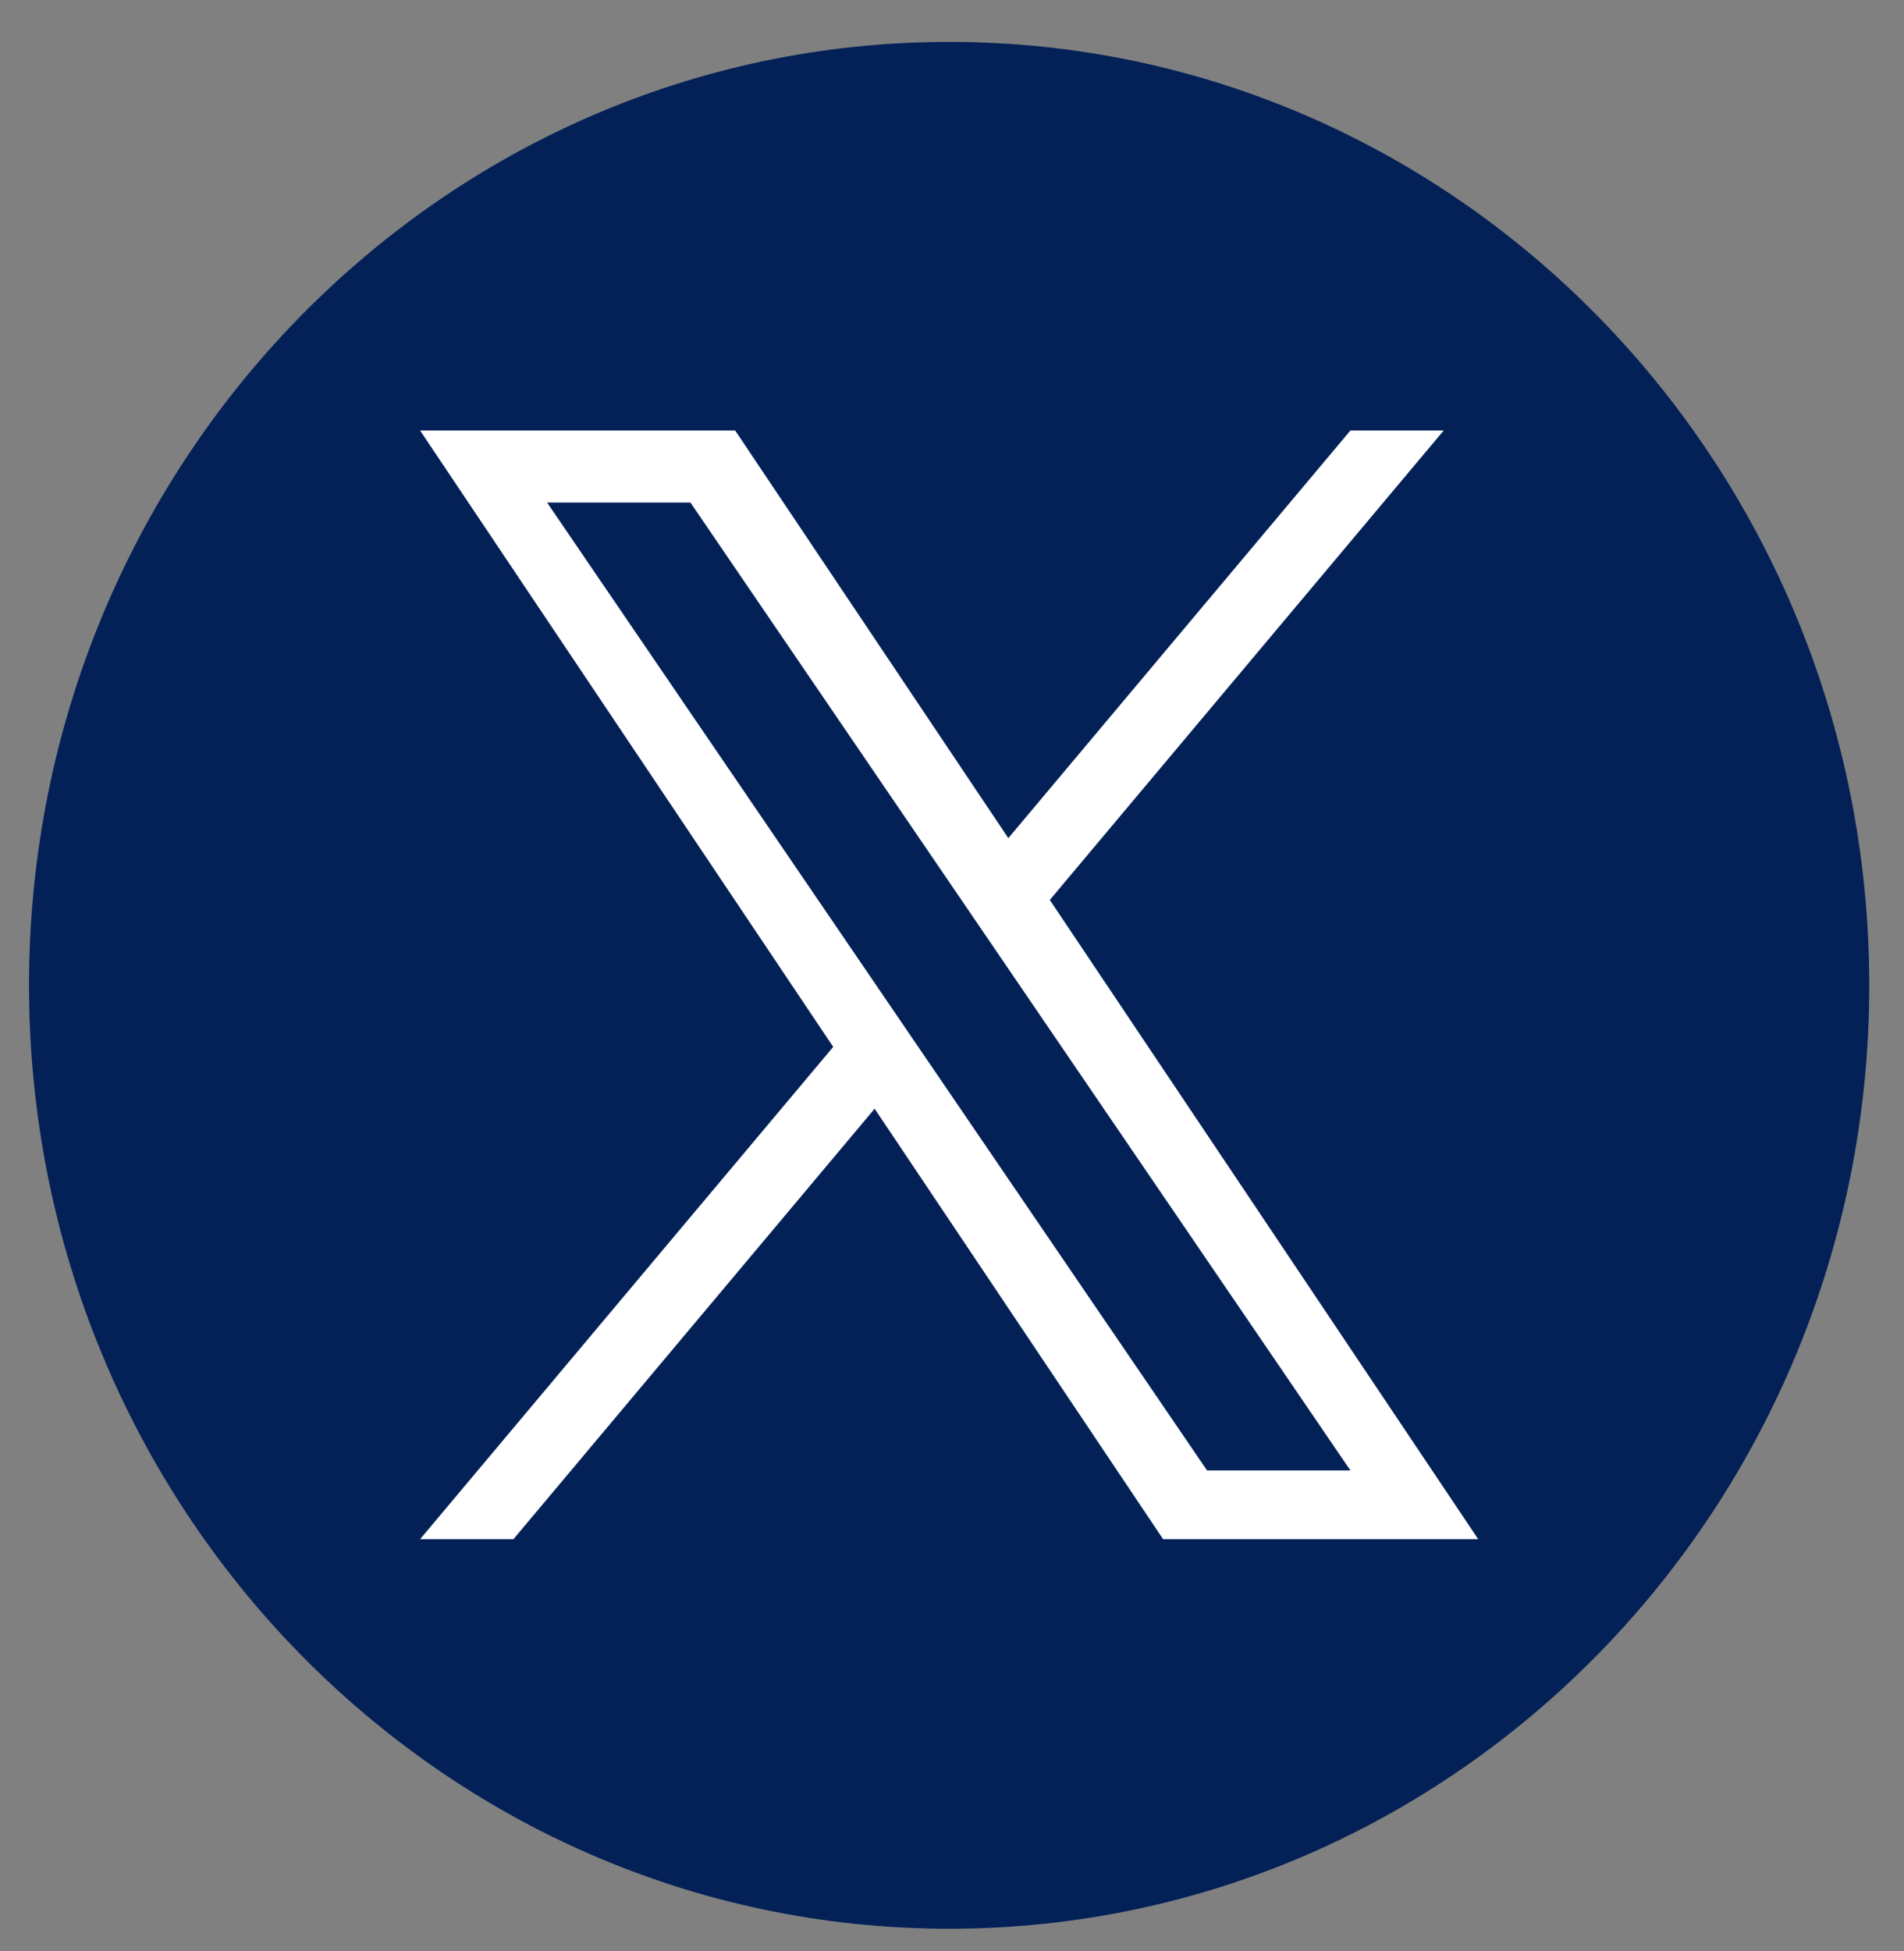
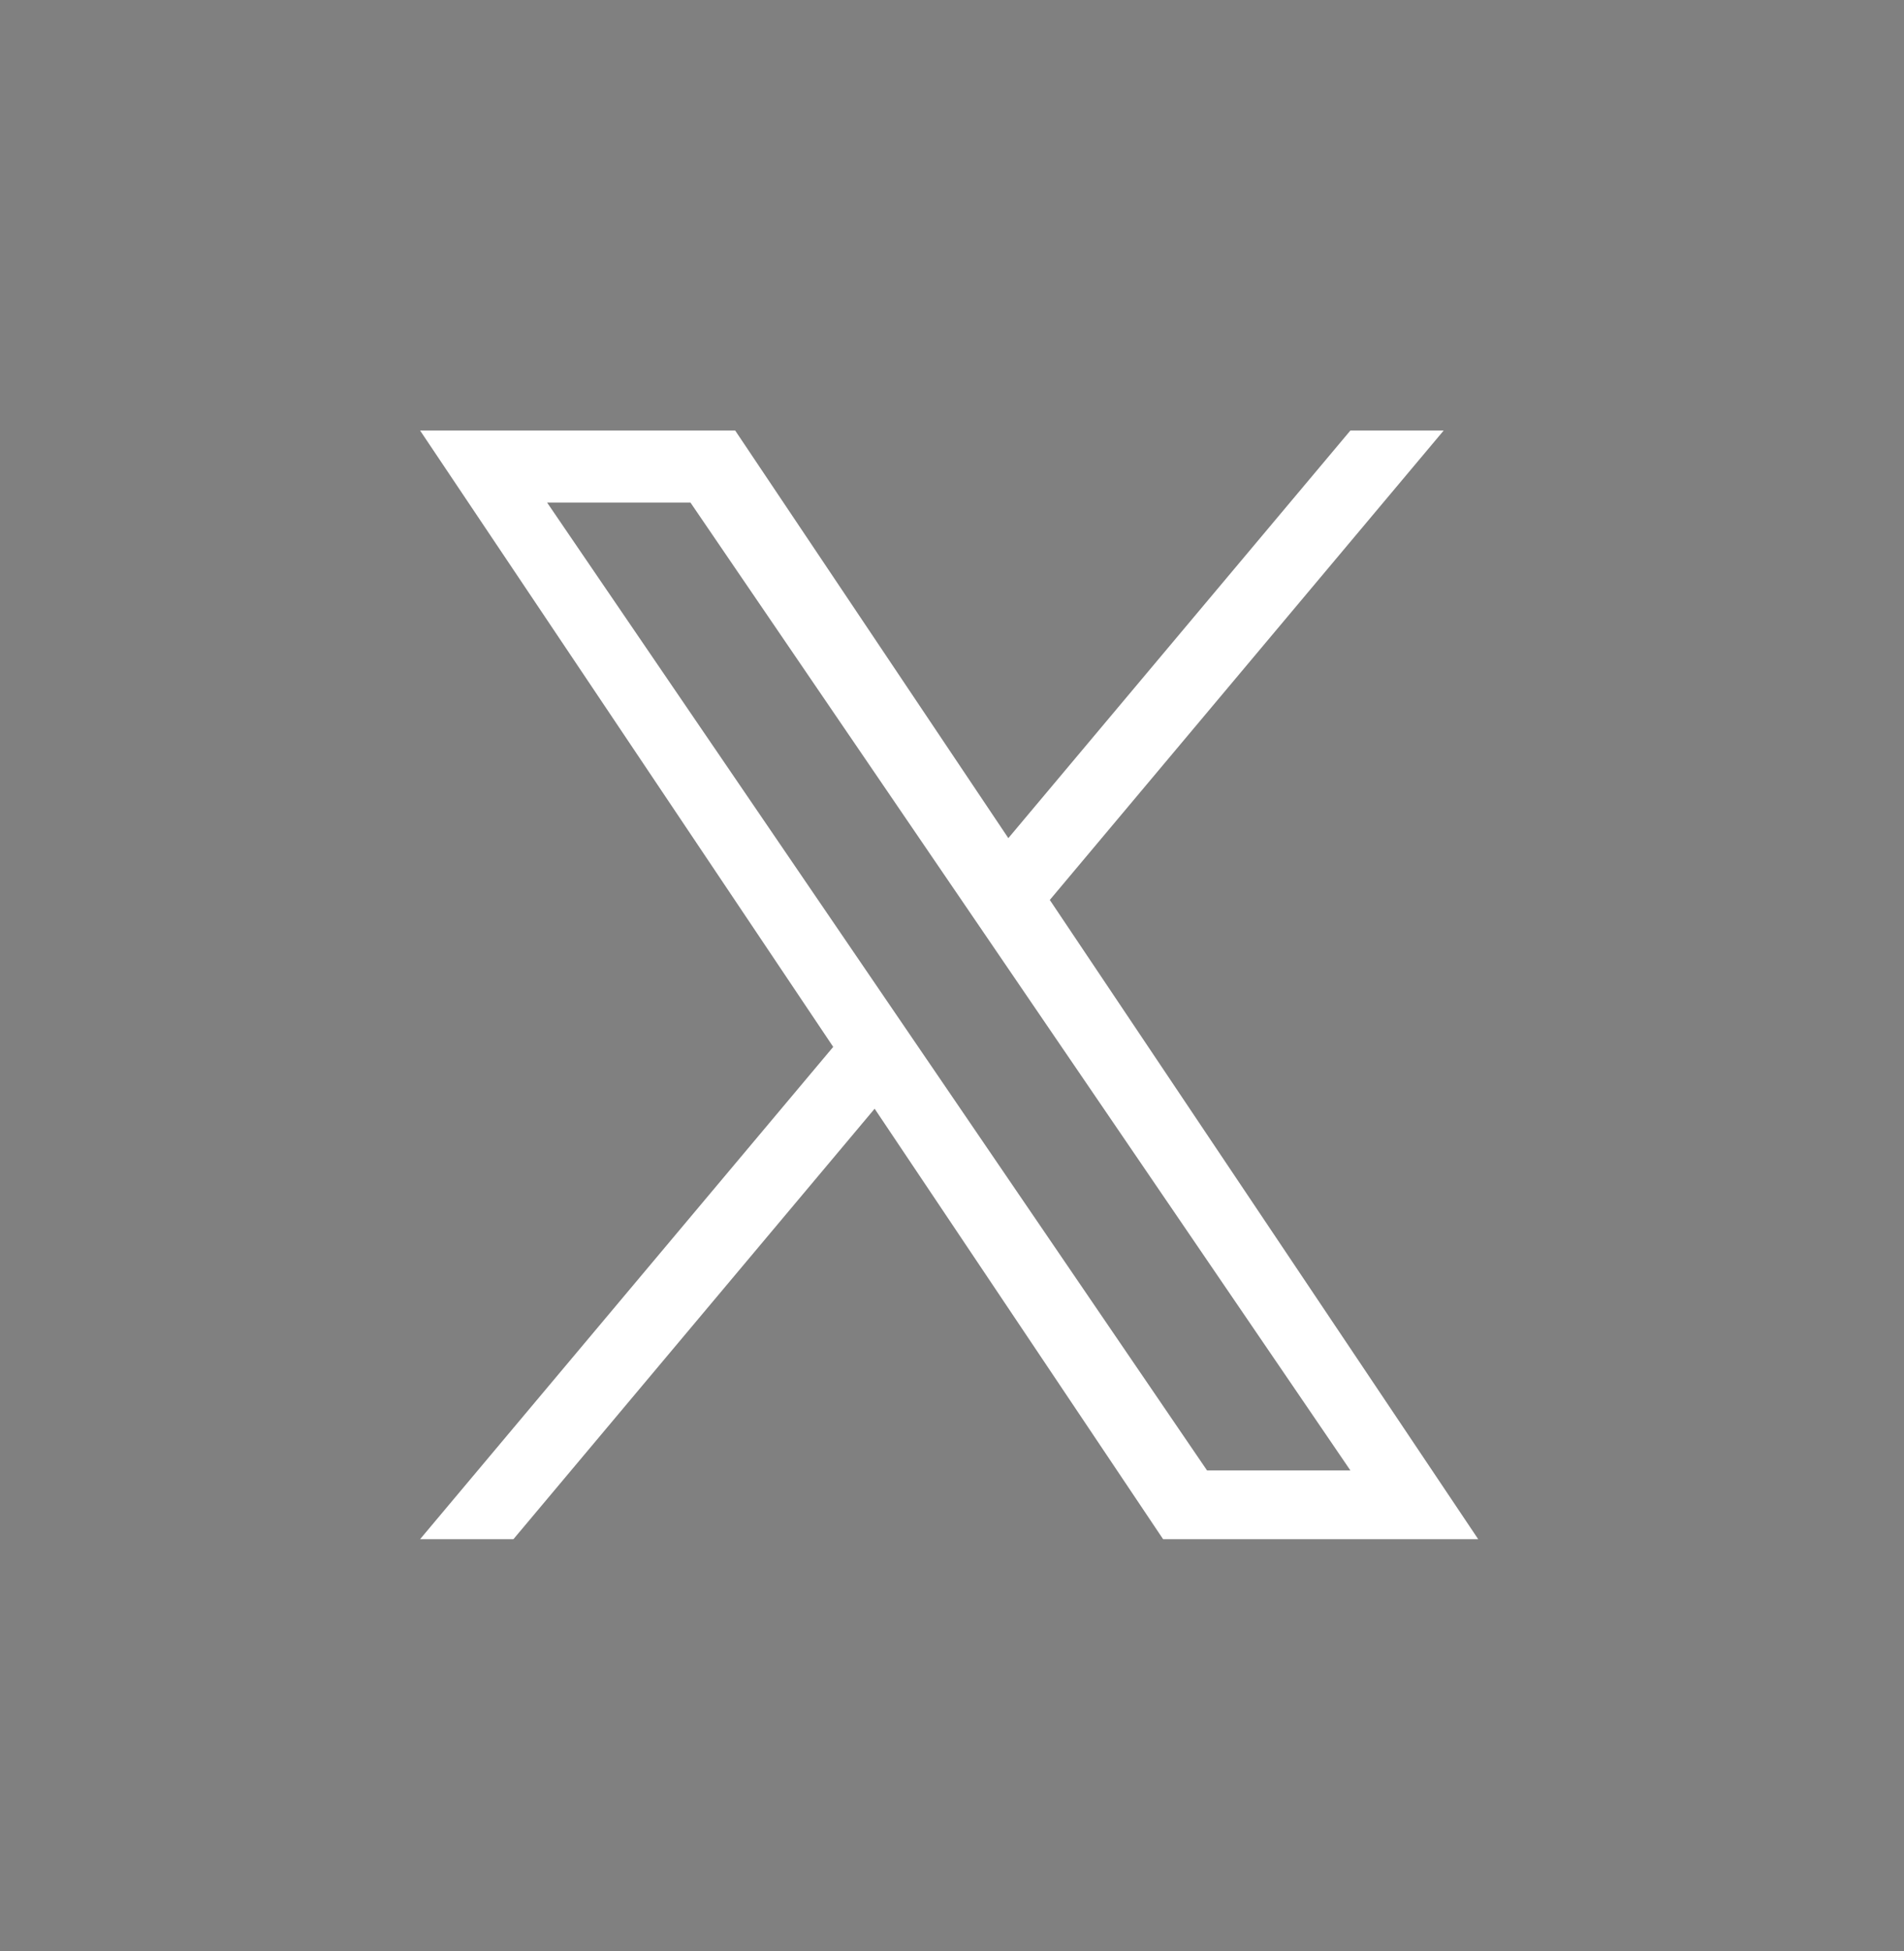
<svg xmlns="http://www.w3.org/2000/svg" width="41" height="42" viewBox="0 0 41 42" fill="none">
  <rect x="0" y="0" width="41" height="42" fill="#808080" stroke="none" />
-   <path d="M20.439 0.902C9.496 0.902 0.625 9.996 0.625 21.212C0.625 32.428 9.496 41.521 20.439 41.521C31.381 41.521 40.252 32.428 40.252 21.212C40.252 9.996 31.381 0.902 20.439 0.902Z" fill="#032157" />
  <path d="M22.606 19.374L31.088 9.268H29.079L21.713 18.043L15.831 9.268H9.046L17.942 22.537L9.046 33.135H11.056L18.834 23.868L25.046 33.135H31.831L22.606 19.374H22.606ZM11.781 10.819H14.868L29.079 31.655H25.992L11.781 10.819Z" fill="white" />
</svg>